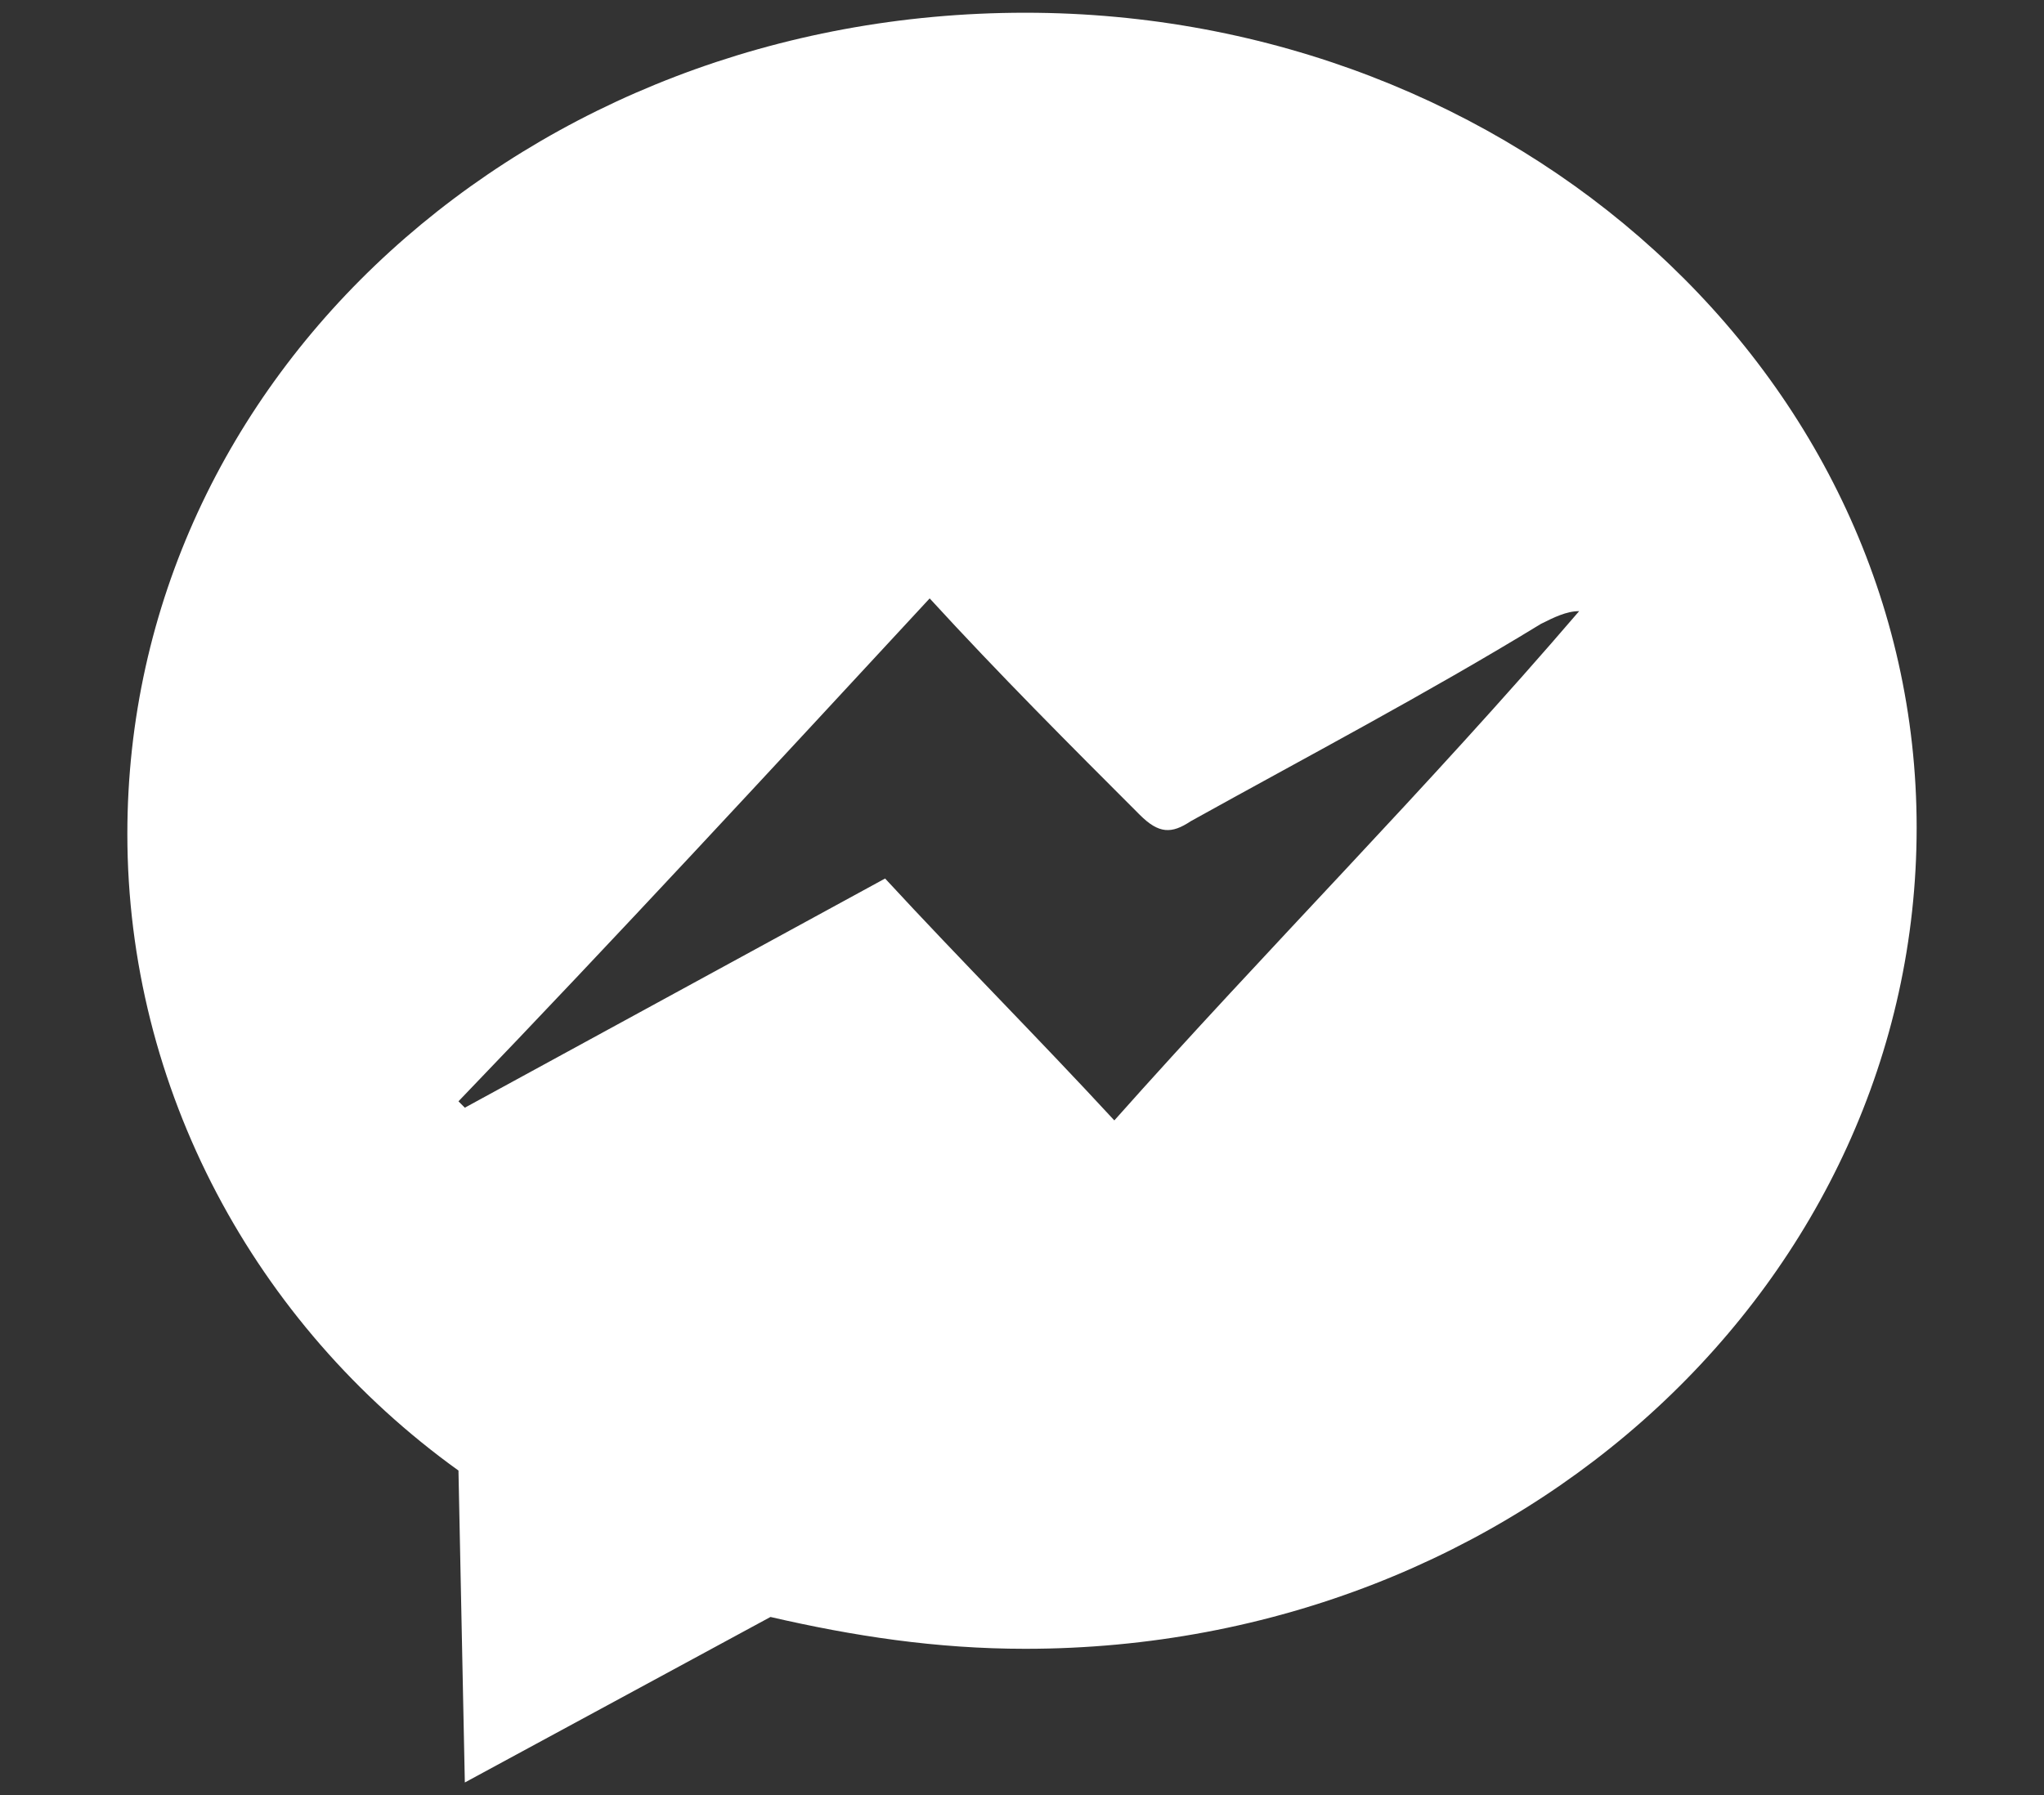
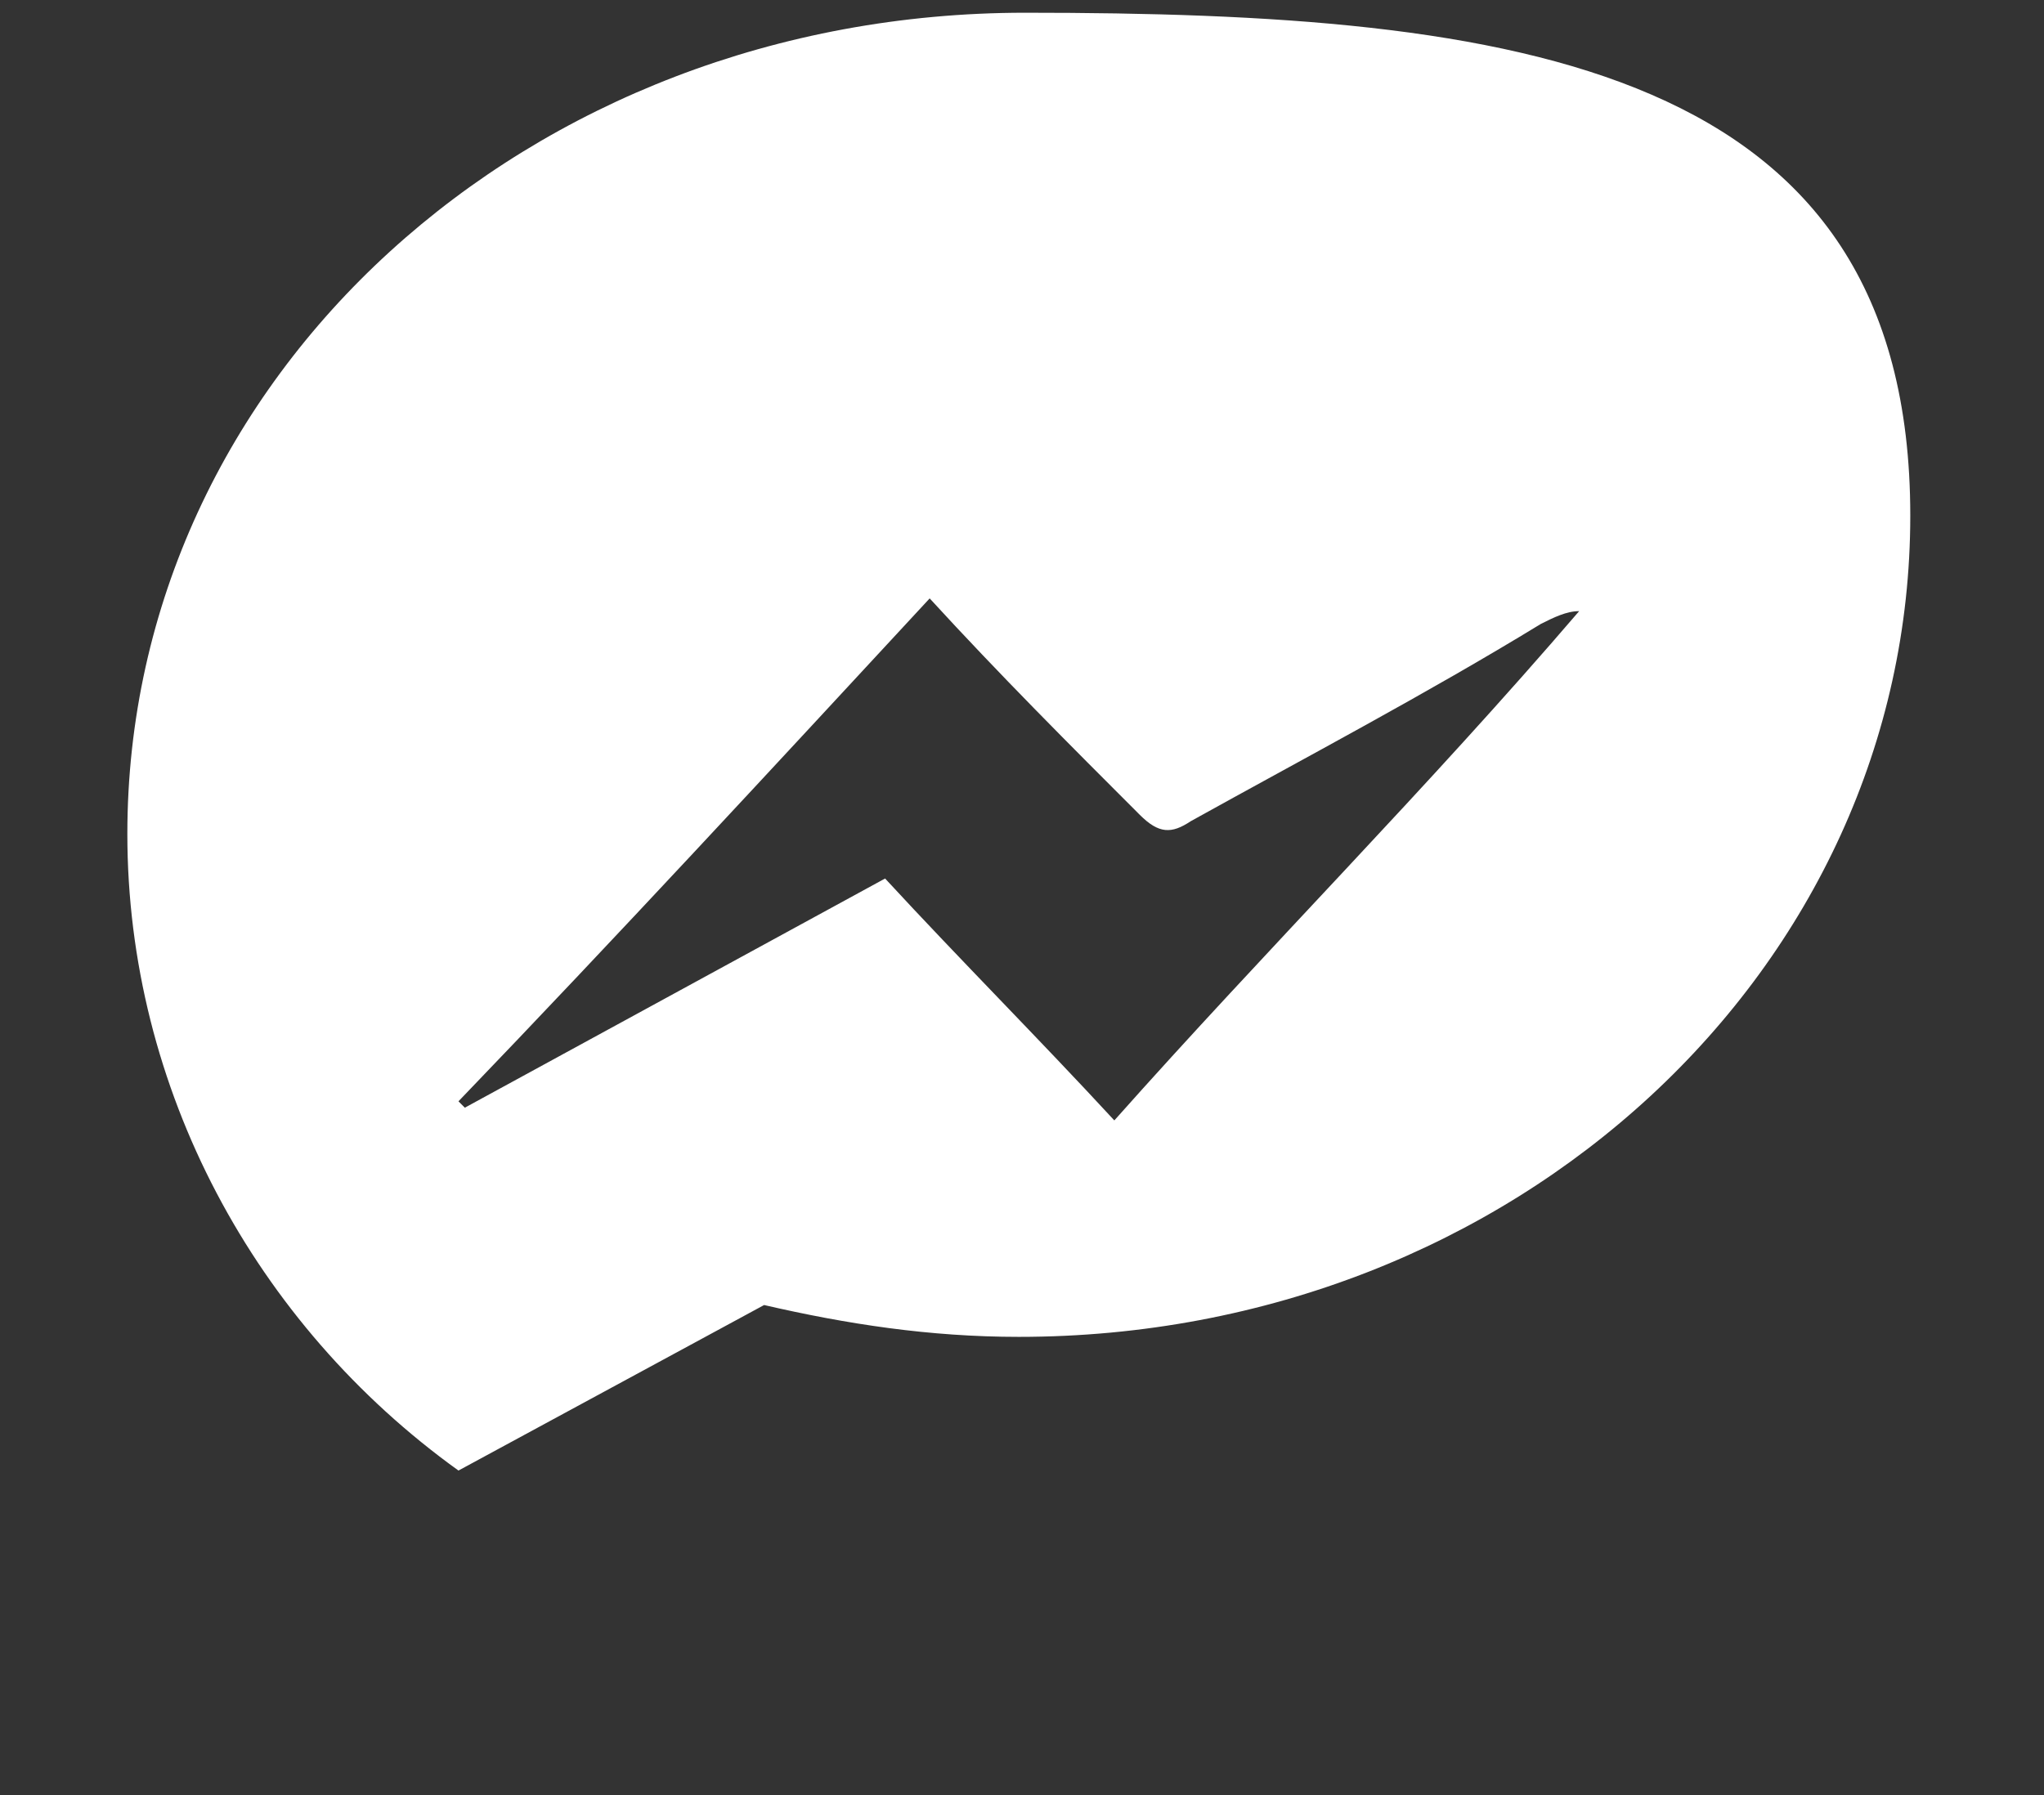
<svg xmlns="http://www.w3.org/2000/svg" version="1.1" id="Capa_1" x="0px" y="0px" viewBox="0 0 32.1 28.2" style="enable-background:new 0 0 32.1 28.2;" xml:space="preserve">
  <rect x="0" y="0" width="32.1" height="28.2" fill="#333333" stroke="none" />
  <style type="text/css">
	.st0{fill:#FFFFFF;}
</style>
  <g>
-     <path class="st0" d="M16.1,0.2C8.3,0.2,2,5.9,2,13.1c0,4,2,7.7,5.2,10l0.1,4.9l4.8-2.6c1.3,0.3,2.6,0.5,4,0.5c7.8,0,14-5.8,14-12.9   S23.8,0.2,16.1,0.2z M17.5,17.6c-1.2-1.3-2.4-2.5-3.6-3.8c-2.2,1.2-4.4,2.4-6.6,3.6c0,0-0.1-0.1-0.1-0.1c2.5-2.6,4.9-5.2,7.4-7.9   c1.1,1.2,2.2,2.3,3.3,3.4c0.3,0.3,0.5,0.3,0.8,0.1c1.8-1,3.7-2,5.5-3.1c0.2-0.1,0.4-0.2,0.6-0.2C22.4,12.4,19.9,14.9,17.5,17.6z" />
+     <path class="st0" d="M16.1,0.2C8.3,0.2,2,5.9,2,13.1c0,4,2,7.7,5.2,10l4.8-2.6c1.3,0.3,2.6,0.5,4,0.5c7.8,0,14-5.8,14-12.9   S23.8,0.2,16.1,0.2z M17.5,17.6c-1.2-1.3-2.4-2.5-3.6-3.8c-2.2,1.2-4.4,2.4-6.6,3.6c0,0-0.1-0.1-0.1-0.1c2.5-2.6,4.9-5.2,7.4-7.9   c1.1,1.2,2.2,2.3,3.3,3.4c0.3,0.3,0.5,0.3,0.8,0.1c1.8-1,3.7-2,5.5-3.1c0.2-0.1,0.4-0.2,0.6-0.2C22.4,12.4,19.9,14.9,17.5,17.6z" />
  </g>
</svg>